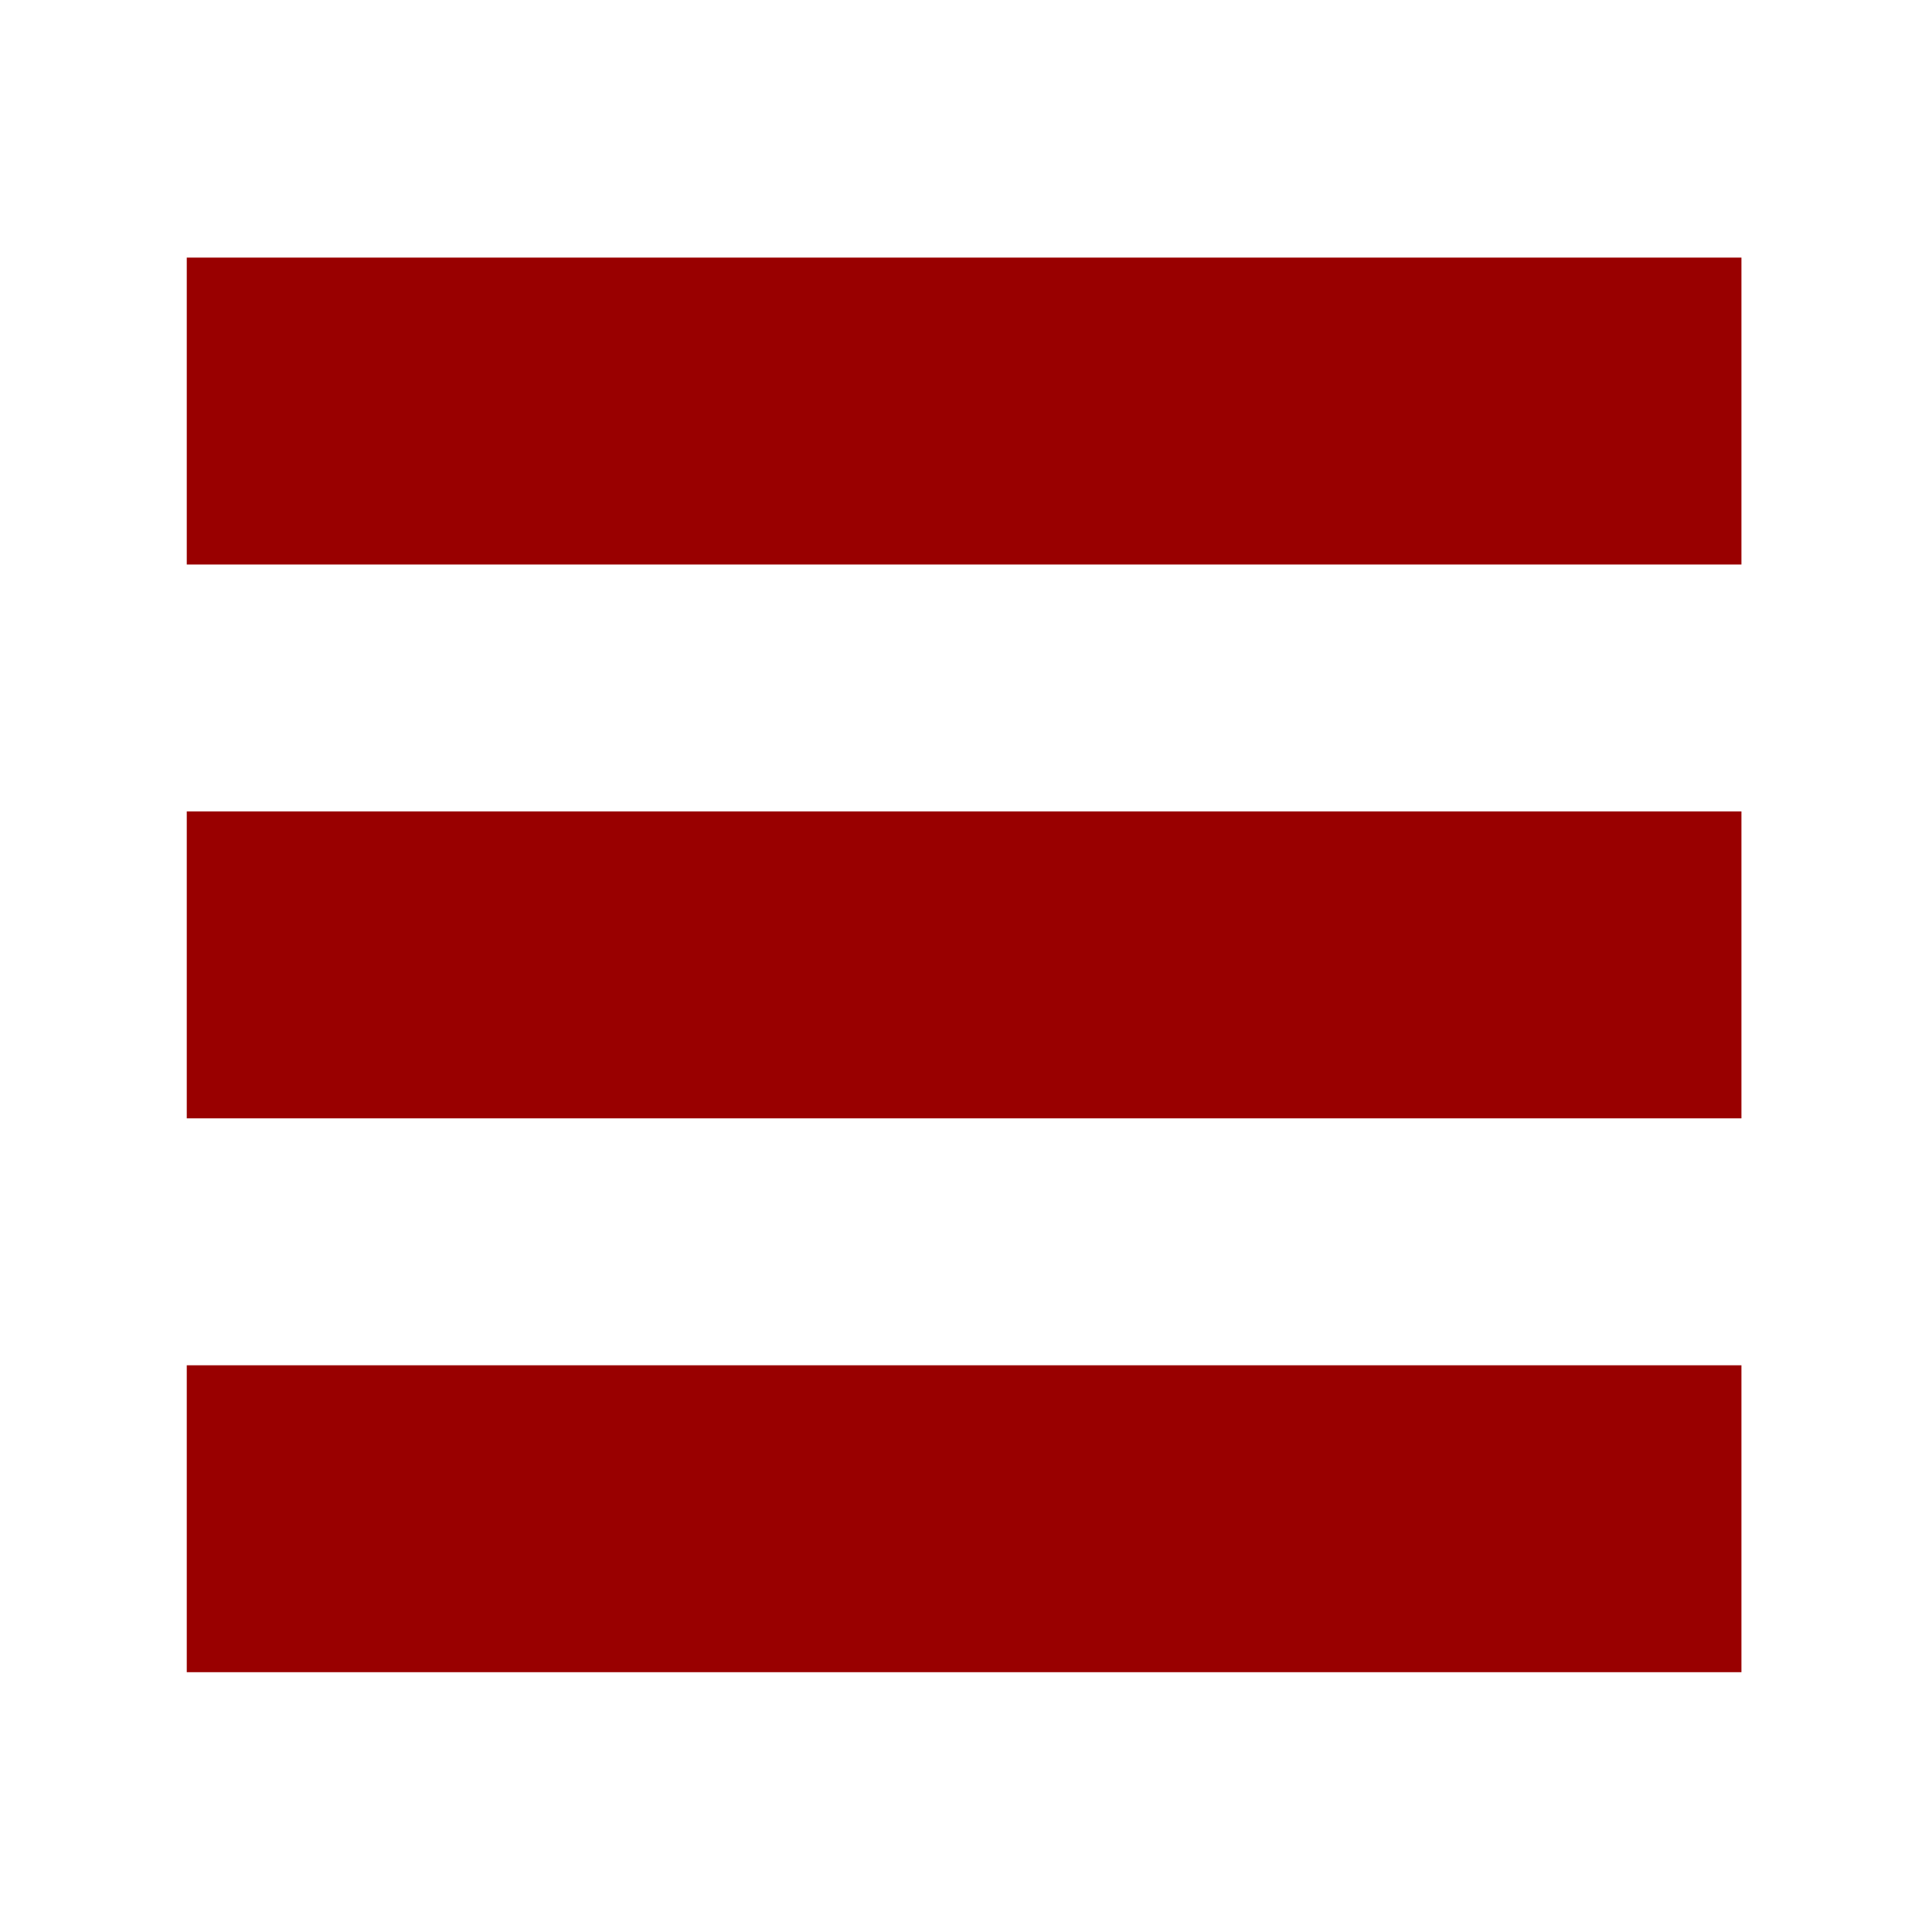
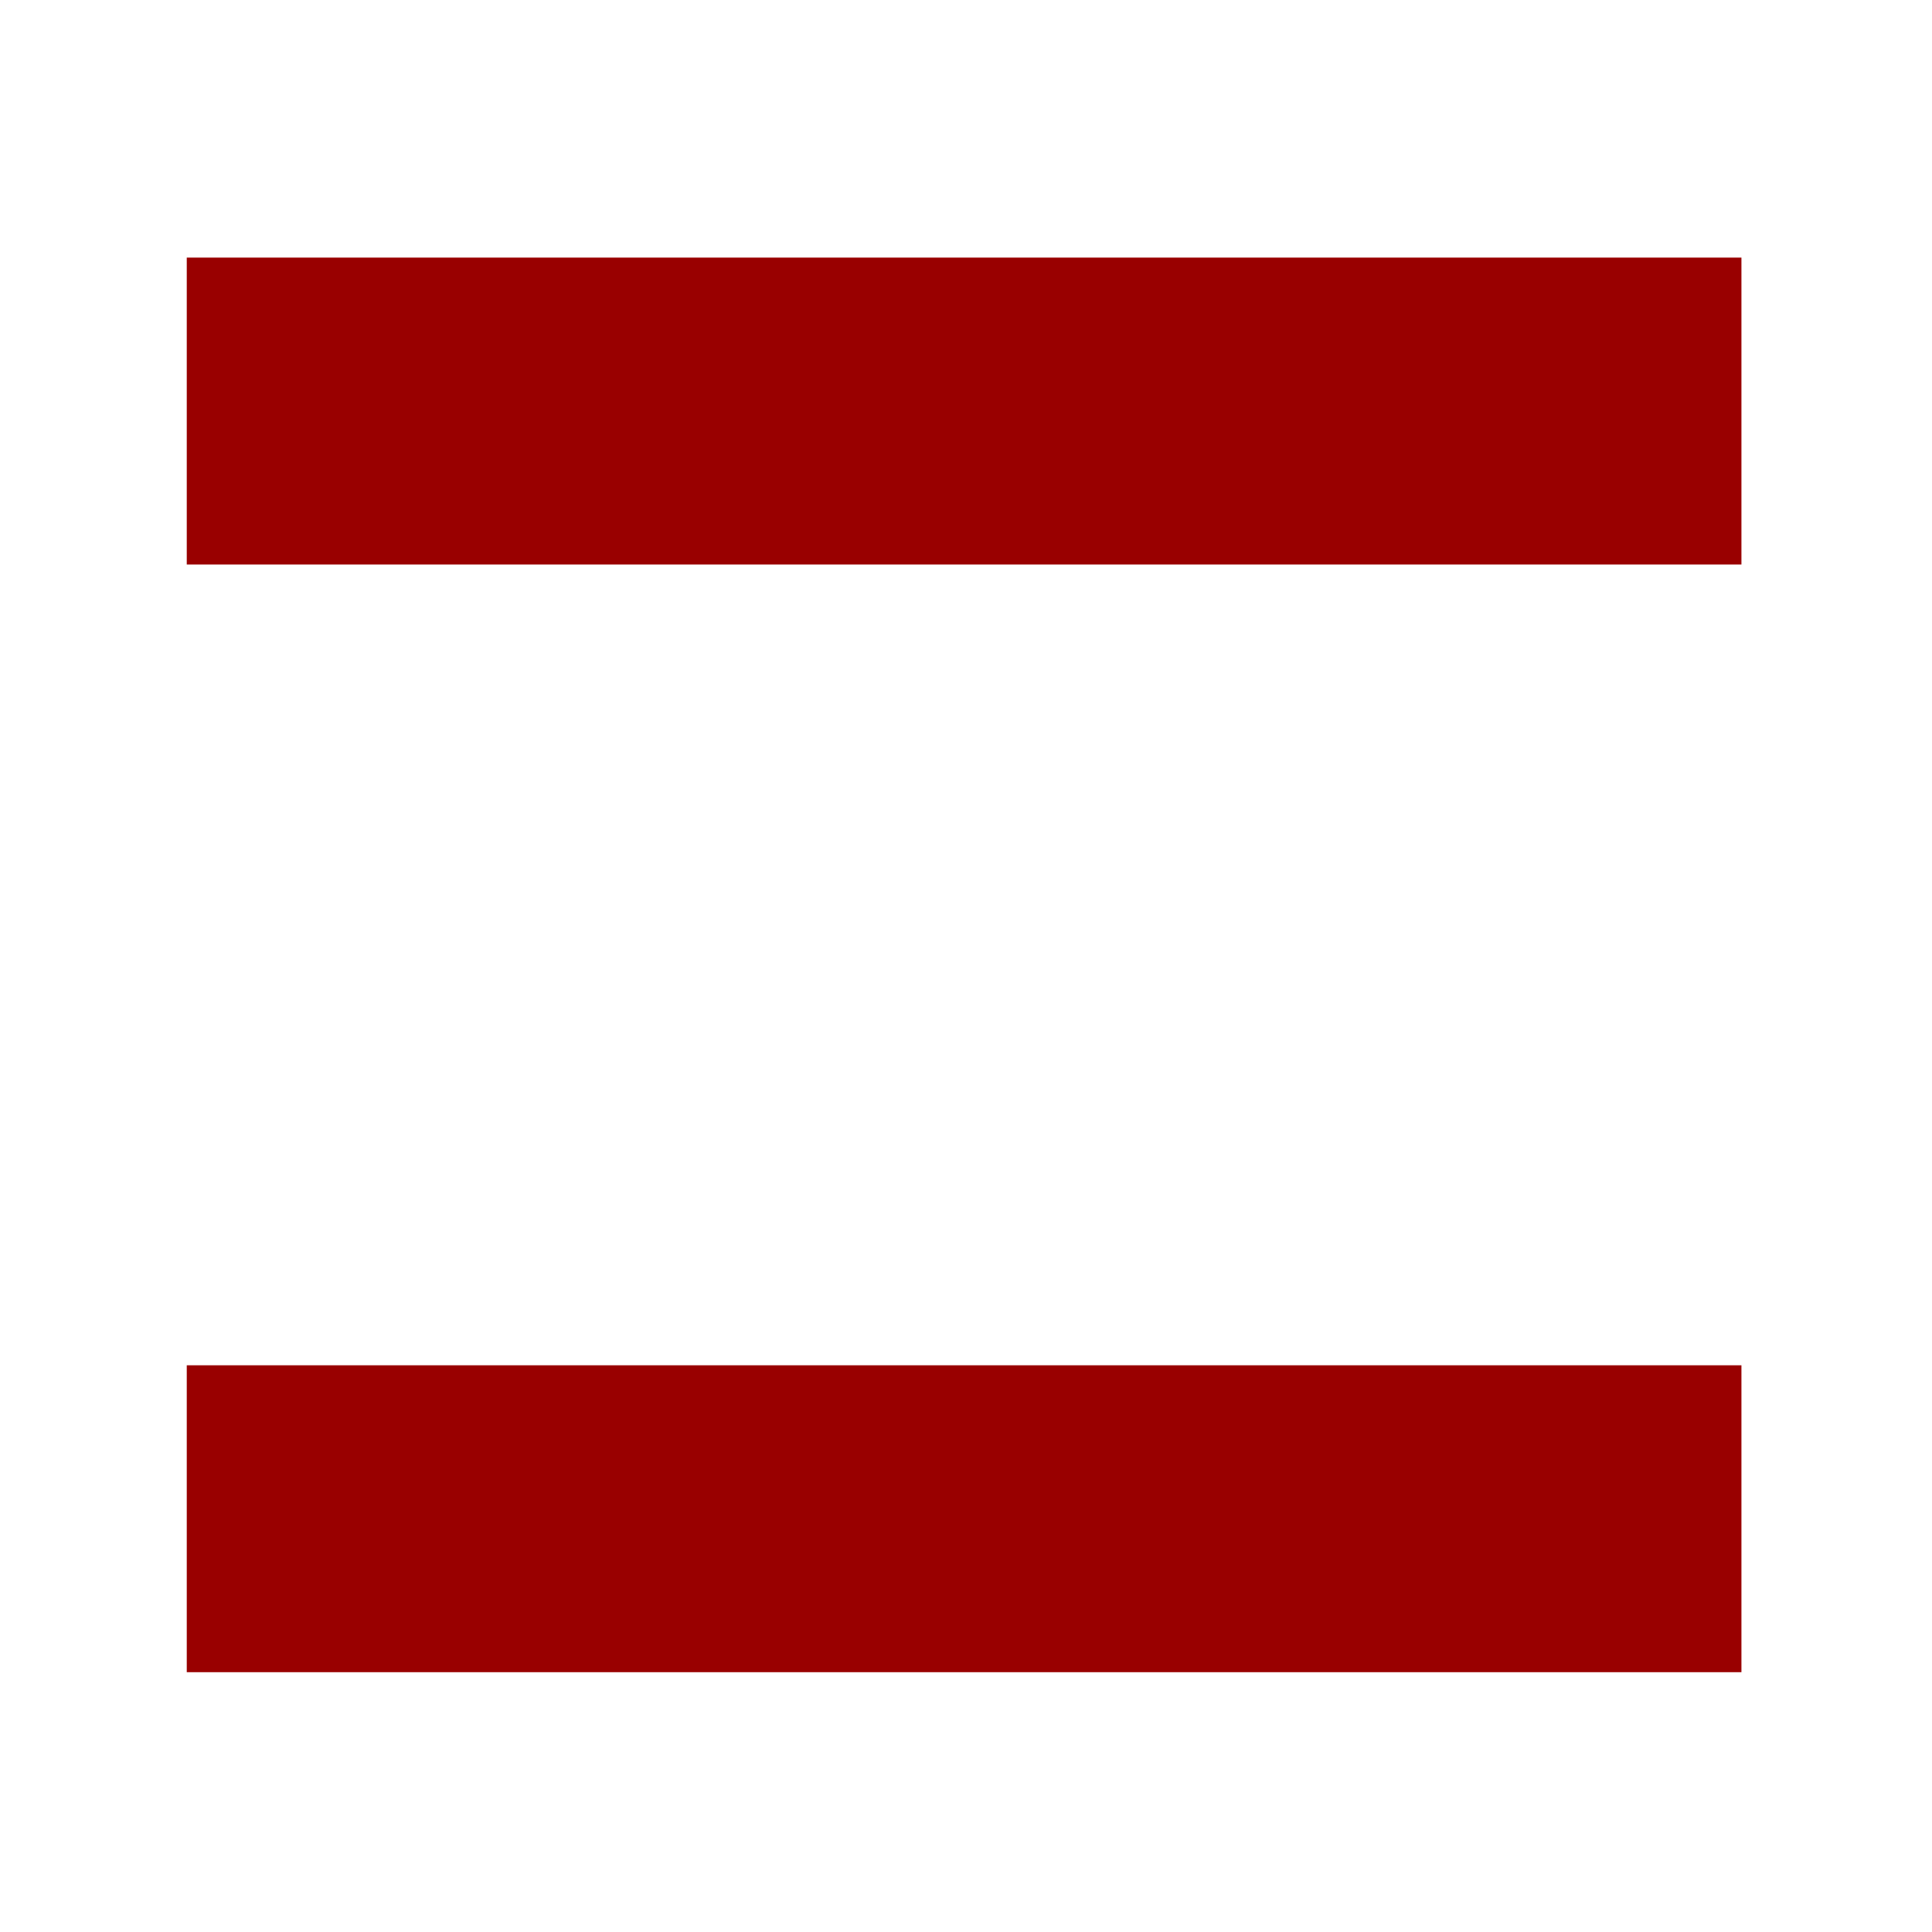
<svg xmlns="http://www.w3.org/2000/svg" width="100%" height="100%" viewBox="0 0 300 300" version="1.1" xml:space="preserve" style="fill-rule:evenodd;clip-rule:evenodd;stroke-linejoin:round;stroke-miterlimit:2;">
  <g id="Ebene_x0020_1">
-     <rect x="29" y="126" width="241.409" height="47.657" style="fill:#990000;" />
    <rect x="29" y="40" width="241.409" height="47.657" style="fill:#990000;" />
    <rect x="29" y="212" width="241.409" height="47.657" style="fill:#990000;" />
  </g>
</svg>